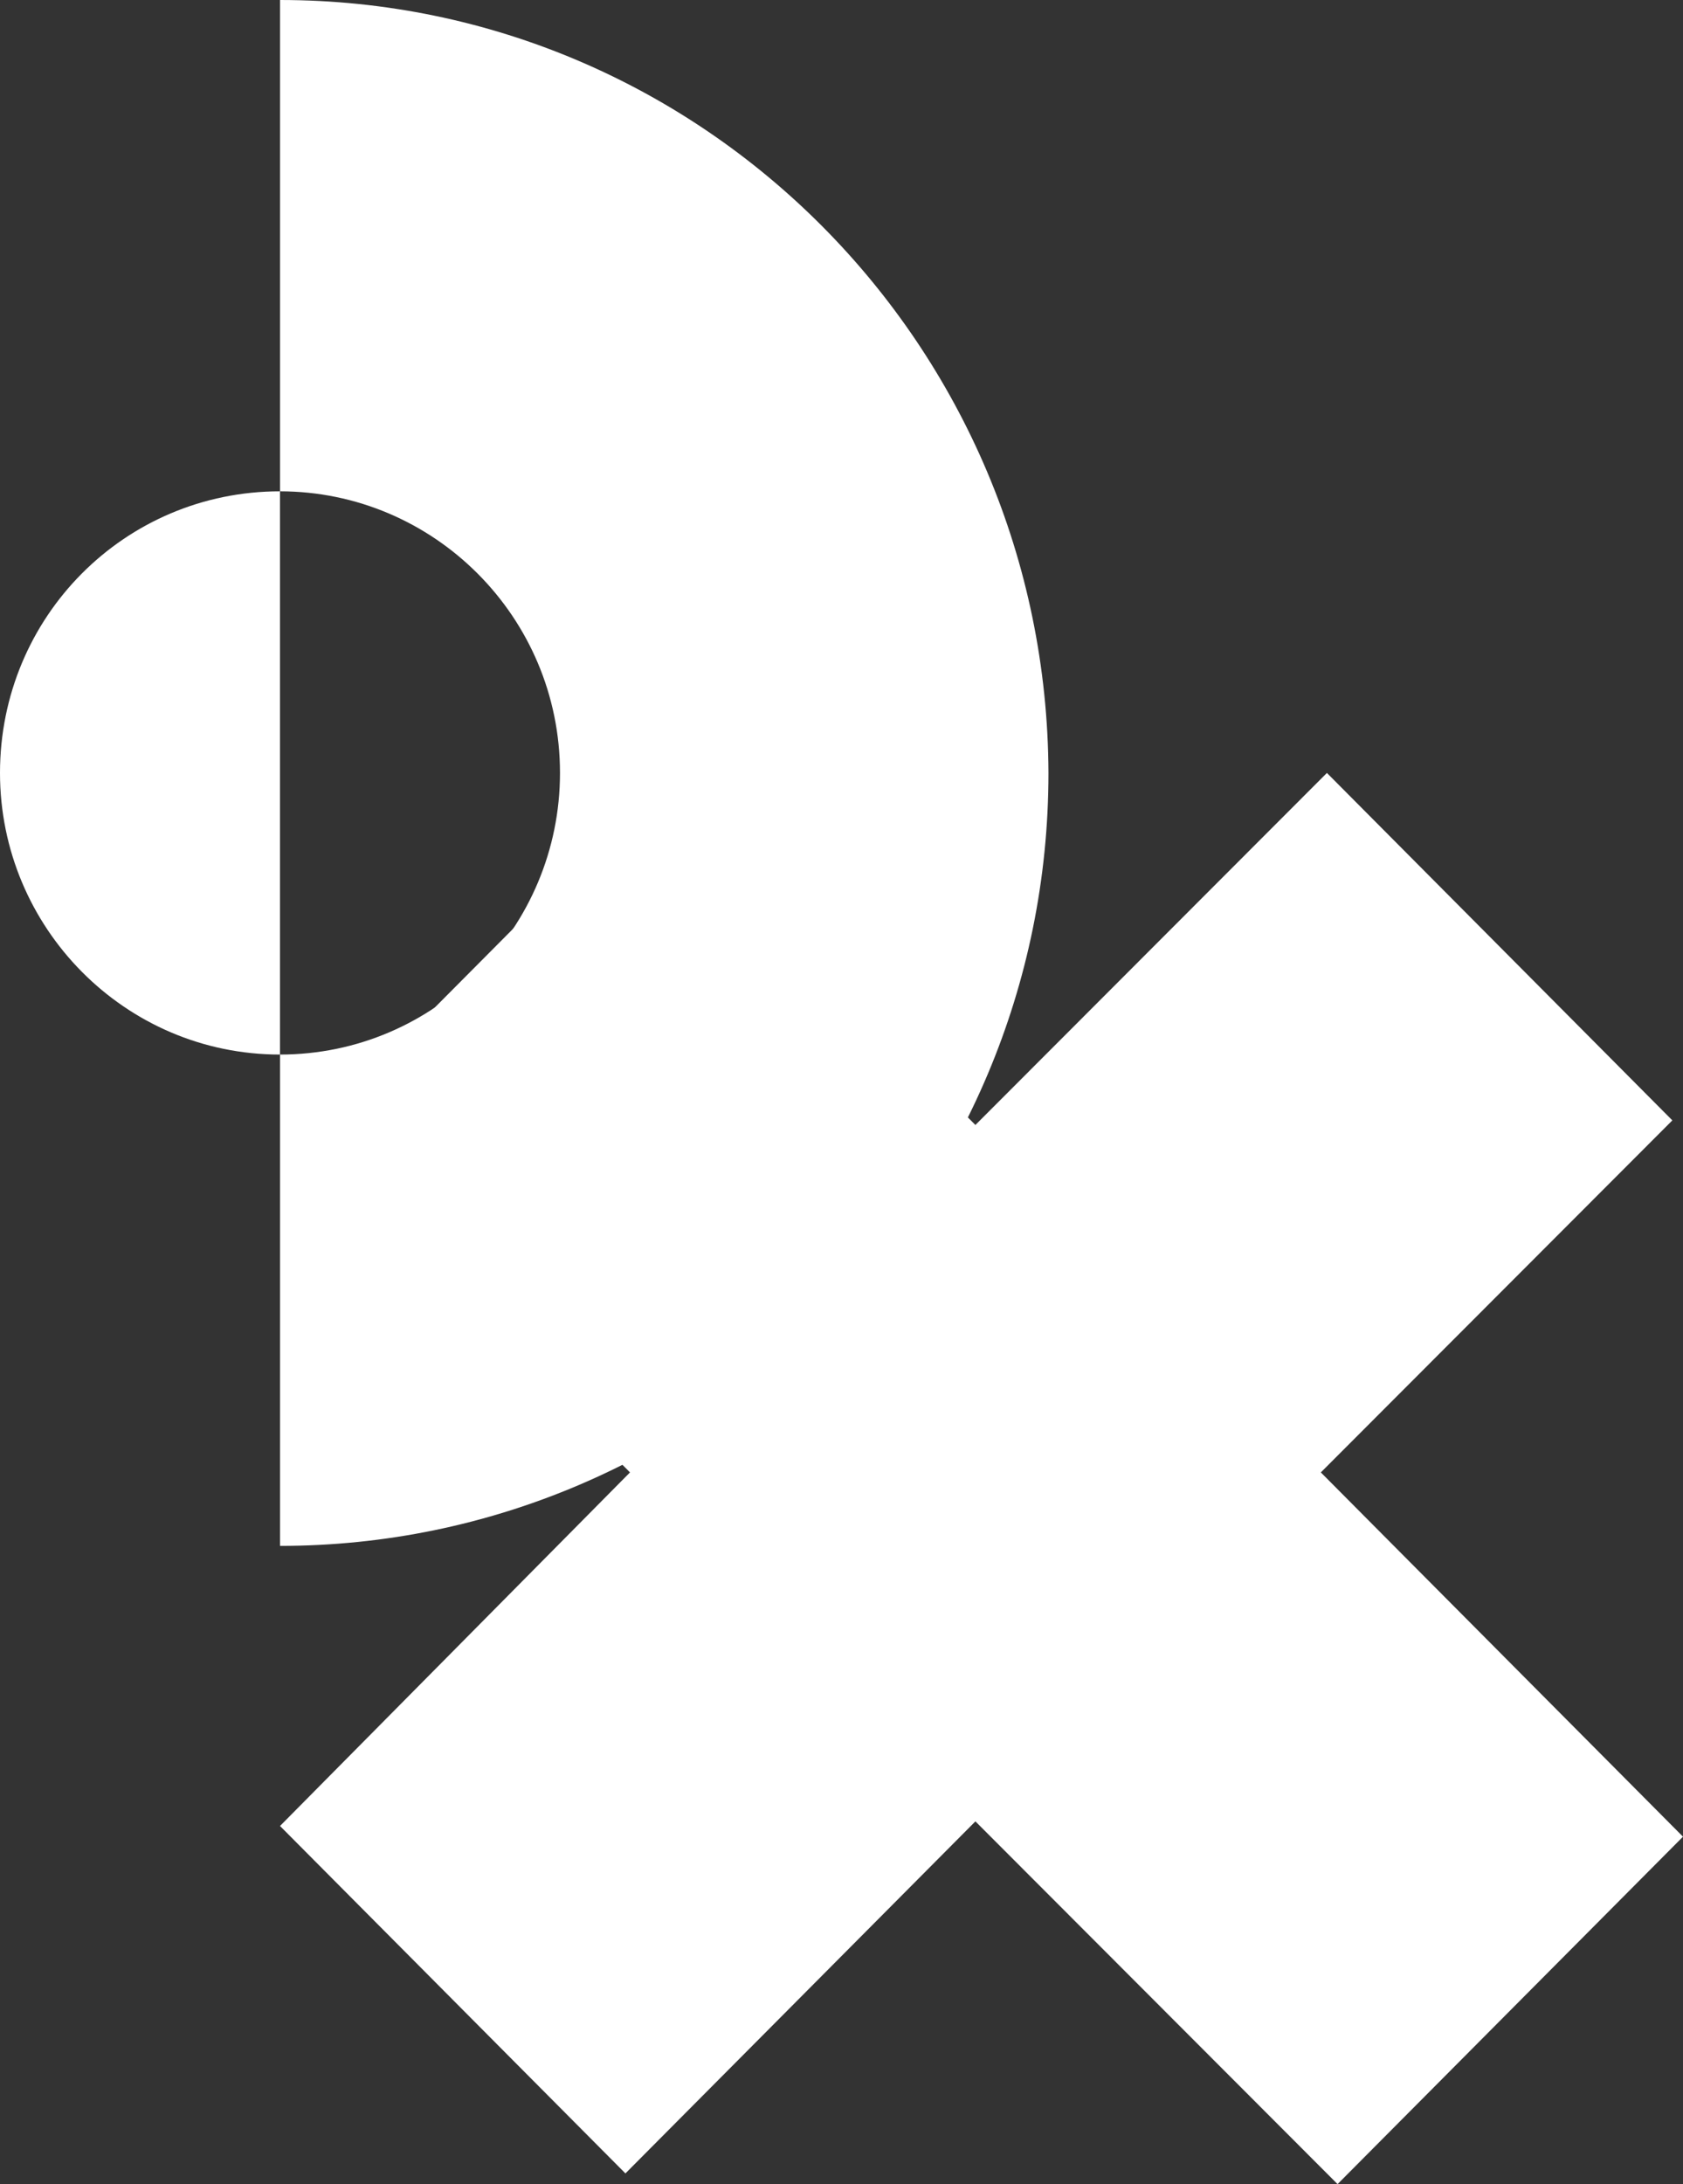
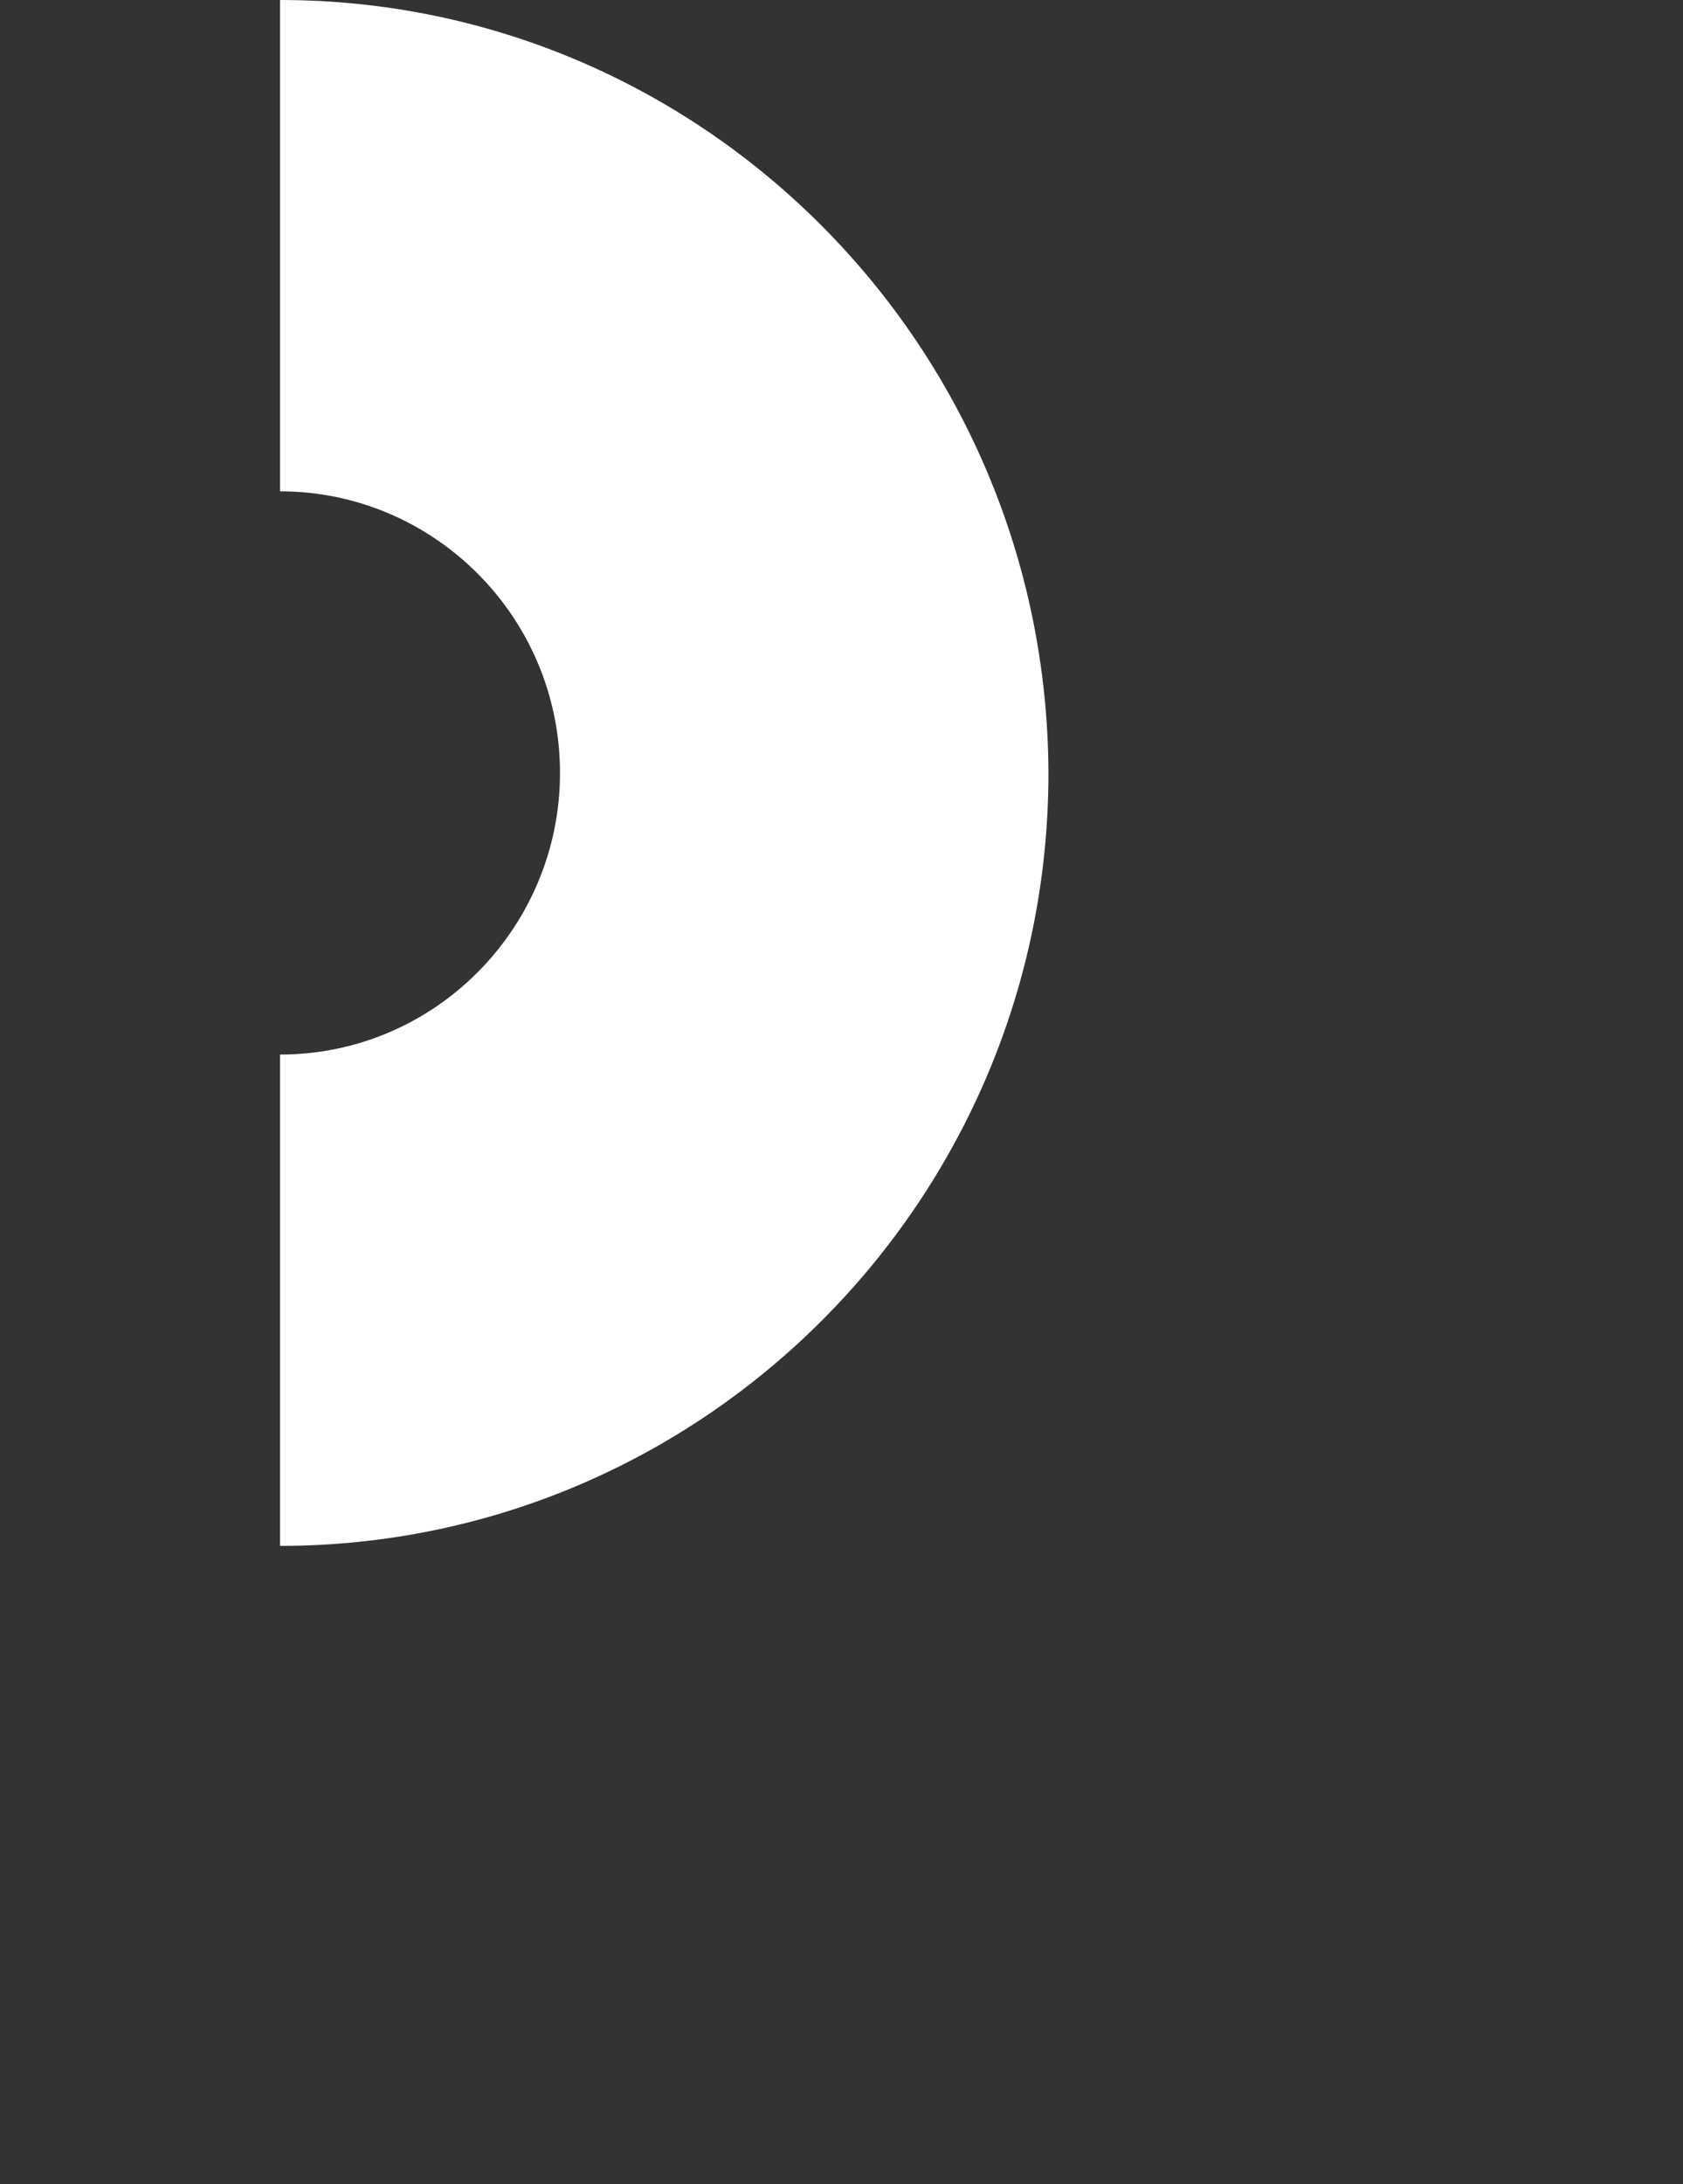
<svg xmlns="http://www.w3.org/2000/svg" width="64px" height="83px" viewBox="0 0 64 83" version="1.1">
  <rect x="0" y="0" width="64" height="83" fill="#333333" stroke="none" />
  <title>design-tribe-icon</title>
  <g id="Page-1" stroke="none" stroke-width="1" fill="none" fill-rule="evenodd">
    <g id="design-tribe-icon" fill="#FFFFFF" fill-rule="nonzero">
-       <polygon id="Path" points="63.595 42.576 50.459 29.373 37.092 42.751 24.593 30.187 11.458 43.39 23.957 55.954 10.648 69.39 23.783 82.593 37.092 69.215 50.864 83 64 69.797 50.228 55.954" />
      <path d="M10.648,0 L10.648,18.671 C16.492,18.671 21.295,23.44 21.295,29.373 C21.295,35.247 16.55,40.075 10.648,40.075 L10.648,58.746 C26.734,58.746 39.87,45.601 39.87,29.373 C39.812,13.145 26.734,0 10.648,0 Z" id="Path" />
-       <path d="M0,29.373 C0,35.247 4.745,40.075 10.647,40.075 L10.647,18.671 C4.745,18.671 0,23.44 0,29.373 Z" id="Path" />
    </g>
  </g>
</svg>